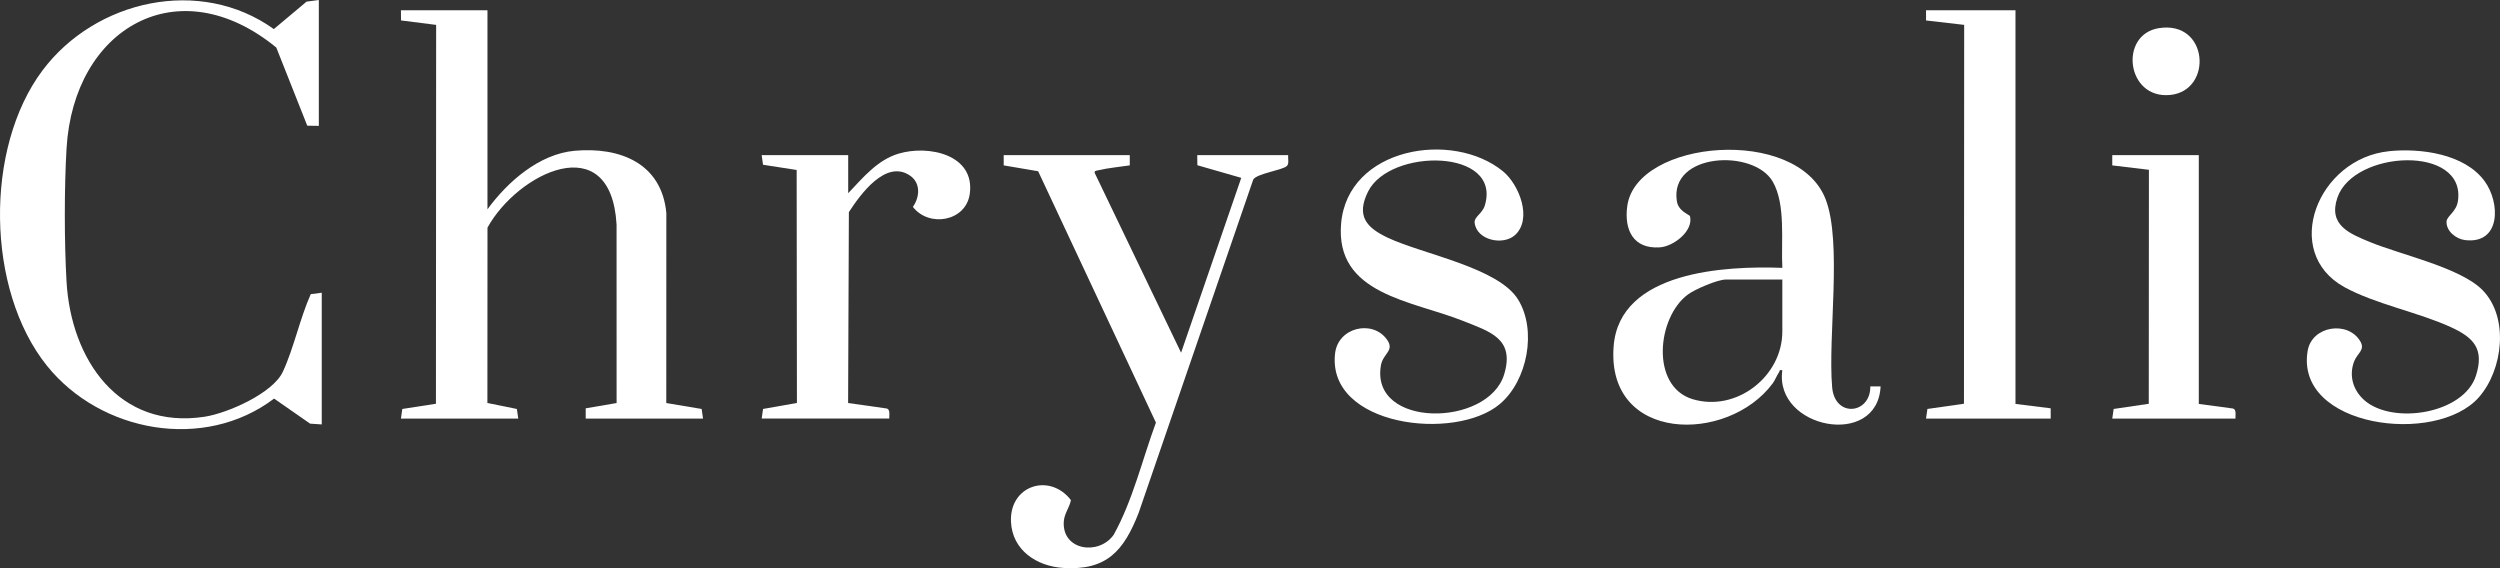
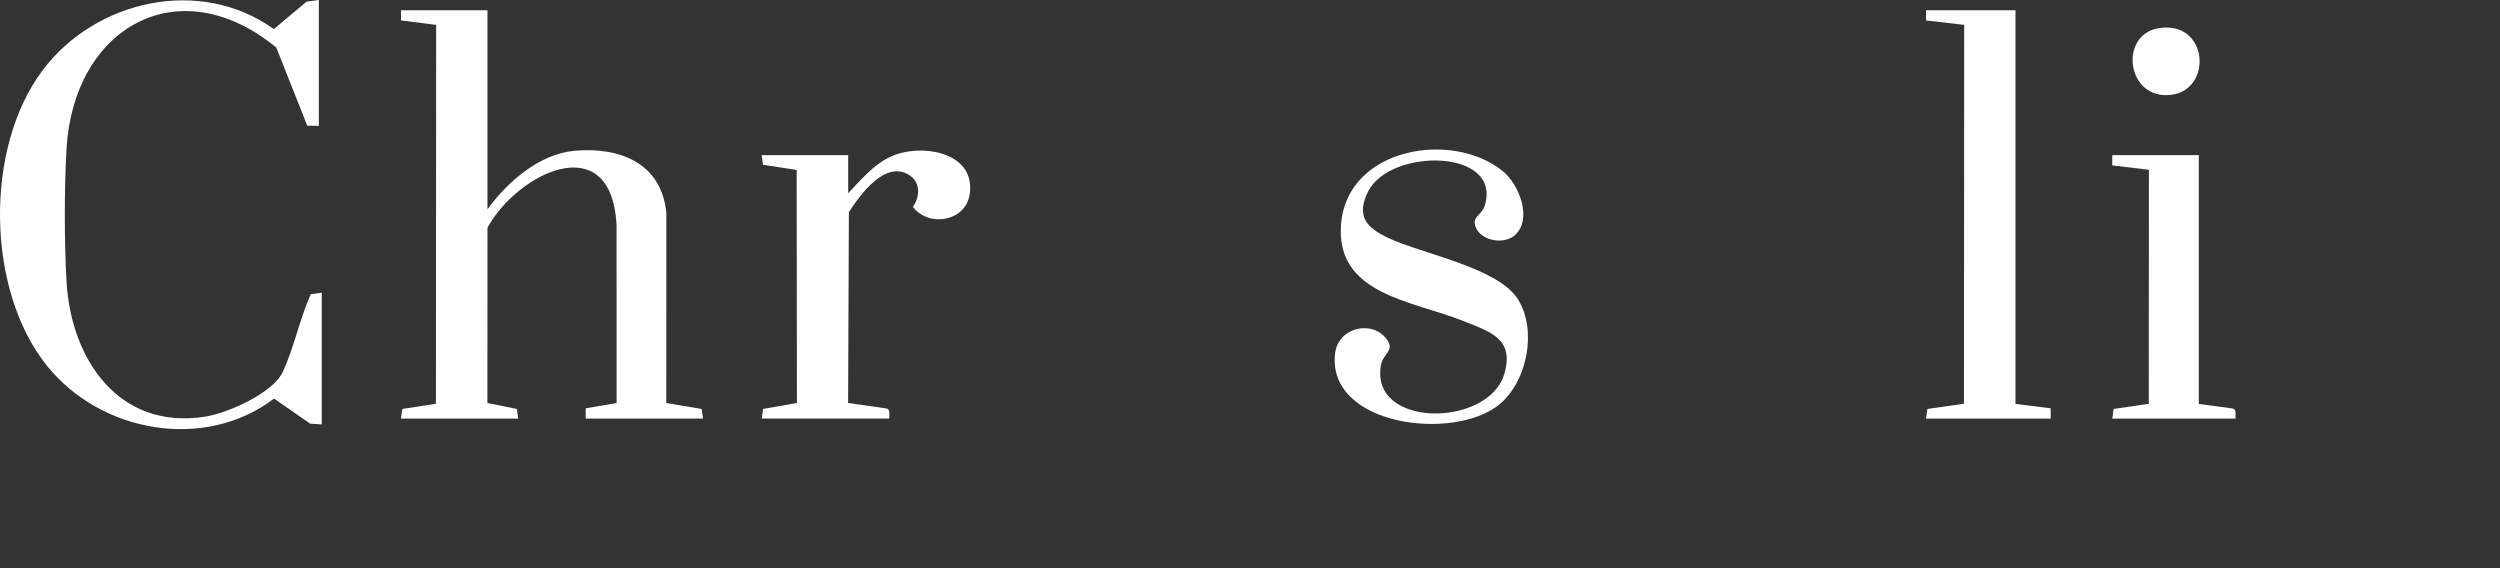
<svg xmlns="http://www.w3.org/2000/svg" id="Layer_2" data-name="Layer 2" viewBox="0 0 1703.82 387.24">
  <rect x="0" y="0" width="1703.82" height="387.24" fill="#333333" stroke="none" />
  <defs>
    <style>
      .cls-1 {
        fill: #fff;
      }
    </style>
  </defs>
  <g id="Layer_1-2" data-name="Layer 1">
    <g>
      <path class="cls-1" d="M332.22,6.98v135.65c13.68-18.72,35.24-37.73,59.48-39.88,30.9-2.74,59.22,8.55,62.43,42.39l-.04,129.54,24.11,4.04.93,6.55h-79.95v-6.99s21.05-3.6,21.05-3.6l-.02-121.61c-3.82-66.69-67.5-35.14-87.97,2.06l-.06,119.51,20.09,4.09.94,6.54h-79.95l.93-6.55,22.92-3.56.14-258.2-23.94-3.04-.05-6.93h58.97Z" />
      <path class="cls-1" d="M217.29,0v85.78l-7.88-.12-21.1-53.25C121.52-22.33,50.15,18.98,45.35,101.2c-1.57,26.79-1.56,64.06,0,90.85,3.08,52.89,35.51,101.01,94.21,91.95,15.52-2.4,46.41-15.96,53.22-30.67,7.52-16.23,11.61-36.29,19-52.85l7.5-.99v89.77l-7.95-.54-24.53-17.08c-47.69,36.13-118.28,23.09-154.81-22.37C-9.51,197.59-10.76,100.94,28.99,47.96,65.03-.06,136.41-16.19,186.62,19.82L208.92,1.12l8.37-1.12Z" />
-       <path class="cls-1" d="M1274.67,263.32h7.01c-1.98,42.6-72.66,28.77-66.97-10.96-2.39-.55-1.62.42-2.23,1.3-1.52,2.2-2.73,5.44-4.33,7.61-30.64,41.35-113.62,40.56-108.4-25.4,4.04-51.1,76.12-54.79,114.97-53.32-.98-17.49,2.5-43.19-6.56-58.79-13.09-22.53-70.52-19.64-65.34,13.34,1.11,7.07,8.69,9.14,8.96,10.24,2.5,10.11-11.28,20.62-20.54,21.24-18.18,1.22-24.43-11.95-22.21-28.17,6.23-45.37,115.66-54.75,135.14-4.73,11.45,29.41,1.51,93.61,4.48,128.19,1.82,21.2,26.3,18.32,26.02-.54ZM1214.71,190.51h-38.48c-5.69,0-20.93,6.57-25.81,10.15-21.13,15.5-25.73,62.62,3.1,71.37,29.65,9,61.19-15.28,61.19-46.1v-35.41Z" />
-       <path class="cls-1" d="M769.97,105.73v6.97c-6.79,1.06-14.61,1.71-21.2,3.31-1.12.27-3.37.27-2.63,2.01l58.8,122.36,41.01-119.17-29.9-8.6-.1-6.88h61.96c-.22,2.24.83,5.99-.98,7.5-3.48,2.89-20.33,5.03-22.81,9.15l-78.13,227.24c-10.06,25.68-21.71,39.42-51.53,37.43-18.03-1.2-34.6-12.12-35.45-31.51-1.08-24.72,26.34-33.54,40.86-14.71-1.01,5.26-4.55,9.08-4.88,14.79-1.12,19.59,23.83,23.09,33.97,8.92,13.09-23.57,19.5-51.2,28.84-76.53l-80.27-171.31-23.48-3.99v-6.97s85.94,0,85.94,0Z" />
      <polygon class="cls-1" points="1373.61 6.98 1373.61 275.29 1397.61 278.28 1397.6 285.27 1312.65 285.27 1313.58 278.72 1338.5 275.15 1338.64 16.95 1312.66 13.95 1312.65 6.98 1373.61 6.98" />
      <path class="cls-1" d="M1032.47,160.24c-7.98,7.22-26.02,3.63-27.46-8.39-.48-4.04,5.21-6.24,6.88-11.64,12.1-39.15-64.76-39.52-79.55-9.57-8.17,16.54-1.16,24.49,13.56,31.42,23.88,11.24,75.27,20.24,88.74,42.1,12.93,20.99,6.36,55.22-12.34,71.11-30.43,25.85-118.09,15.35-112.41-34.39,2.02-17.67,25.01-23.04,34.98-9.97,6.21,8.14-2.3,9.64-3.75,18.19-7.29,42.91,73.08,42.17,84.01,6.05,7.38-24.38-9.63-29.11-28.04-36.45-34.85-13.89-87.33-17.96-83.07-66.45,4.54-51.72,75.83-63.66,110.29-35.52,11.06,9.04,20.28,32.54,8.17,43.52Z" />
-       <path class="cls-1" d="M1628.26,103.03c21.42-2.17,51.32,1.76,65,20.33,10.92,14.82,11.21,43.29-13.35,40.25-6.06-.75-12.73-6.05-12.53-12.53.12-3.85,6.7-6.56,7.79-14.18,5.48-38.35-71.05-34.72-82.16-2.21-6.4,18.74,8.18,24.5,22.47,30.38,20.94,8.61,61.28,17.3,76.33,32.54,18.42,18.65,14.05,54.53-2.42,73.18-29.23,33.09-125.4,20.41-116.66-31.65,2.89-17.21,27.63-20.78,35.93-6.42,3.46,5.99-2.26,7.99-4.4,13.96-3.47,9.68-.47,19.44,7.19,26.15,19.19,16.79,67.72,9.35,76.02-16.91,5.72-18.08-1.49-25.8-17.08-32.94-22.28-10.2-51.67-15.78-72.59-27.29-43.3-23.83-18.33-87.7,30.44-92.64Z" />
      <path class="cls-1" d="M578.08,131.66c10.01-10.5,19.85-22.66,34.43-26.98,20.36-6.03,52.06.63,48.43,27.39-2.56,18.86-27.81,23.19-38.79,8.92,4.64-6.51,5.47-16.07-1.74-21.16-16.55-11.68-34.08,12.7-41.88,24.75l-.52,130.09,26.41,3.74c2.52.79,1.5,4.83,1.64,6.85h-86.95l.93-6.55,23.09-4.09-.18-158.78-22.92-3.56-.93-6.55h58.97v25.93Z" />
      <path class="cls-1" d="M1498.54,105.73v169.56l23.34,3.14c2.51.79,1.52,4.7,1.65,6.84h-83.95l.93-6.55,23.94-3.53.1-159.47-24.98-3v-6.99h58.97Z" />
      <path class="cls-1" d="M1471.3,19.19c34.04-5.45,37.08,42.74,7.63,45.54-29.83,2.83-34.92-41.17-7.63-45.54Z" />
    </g>
  </g>
</svg>